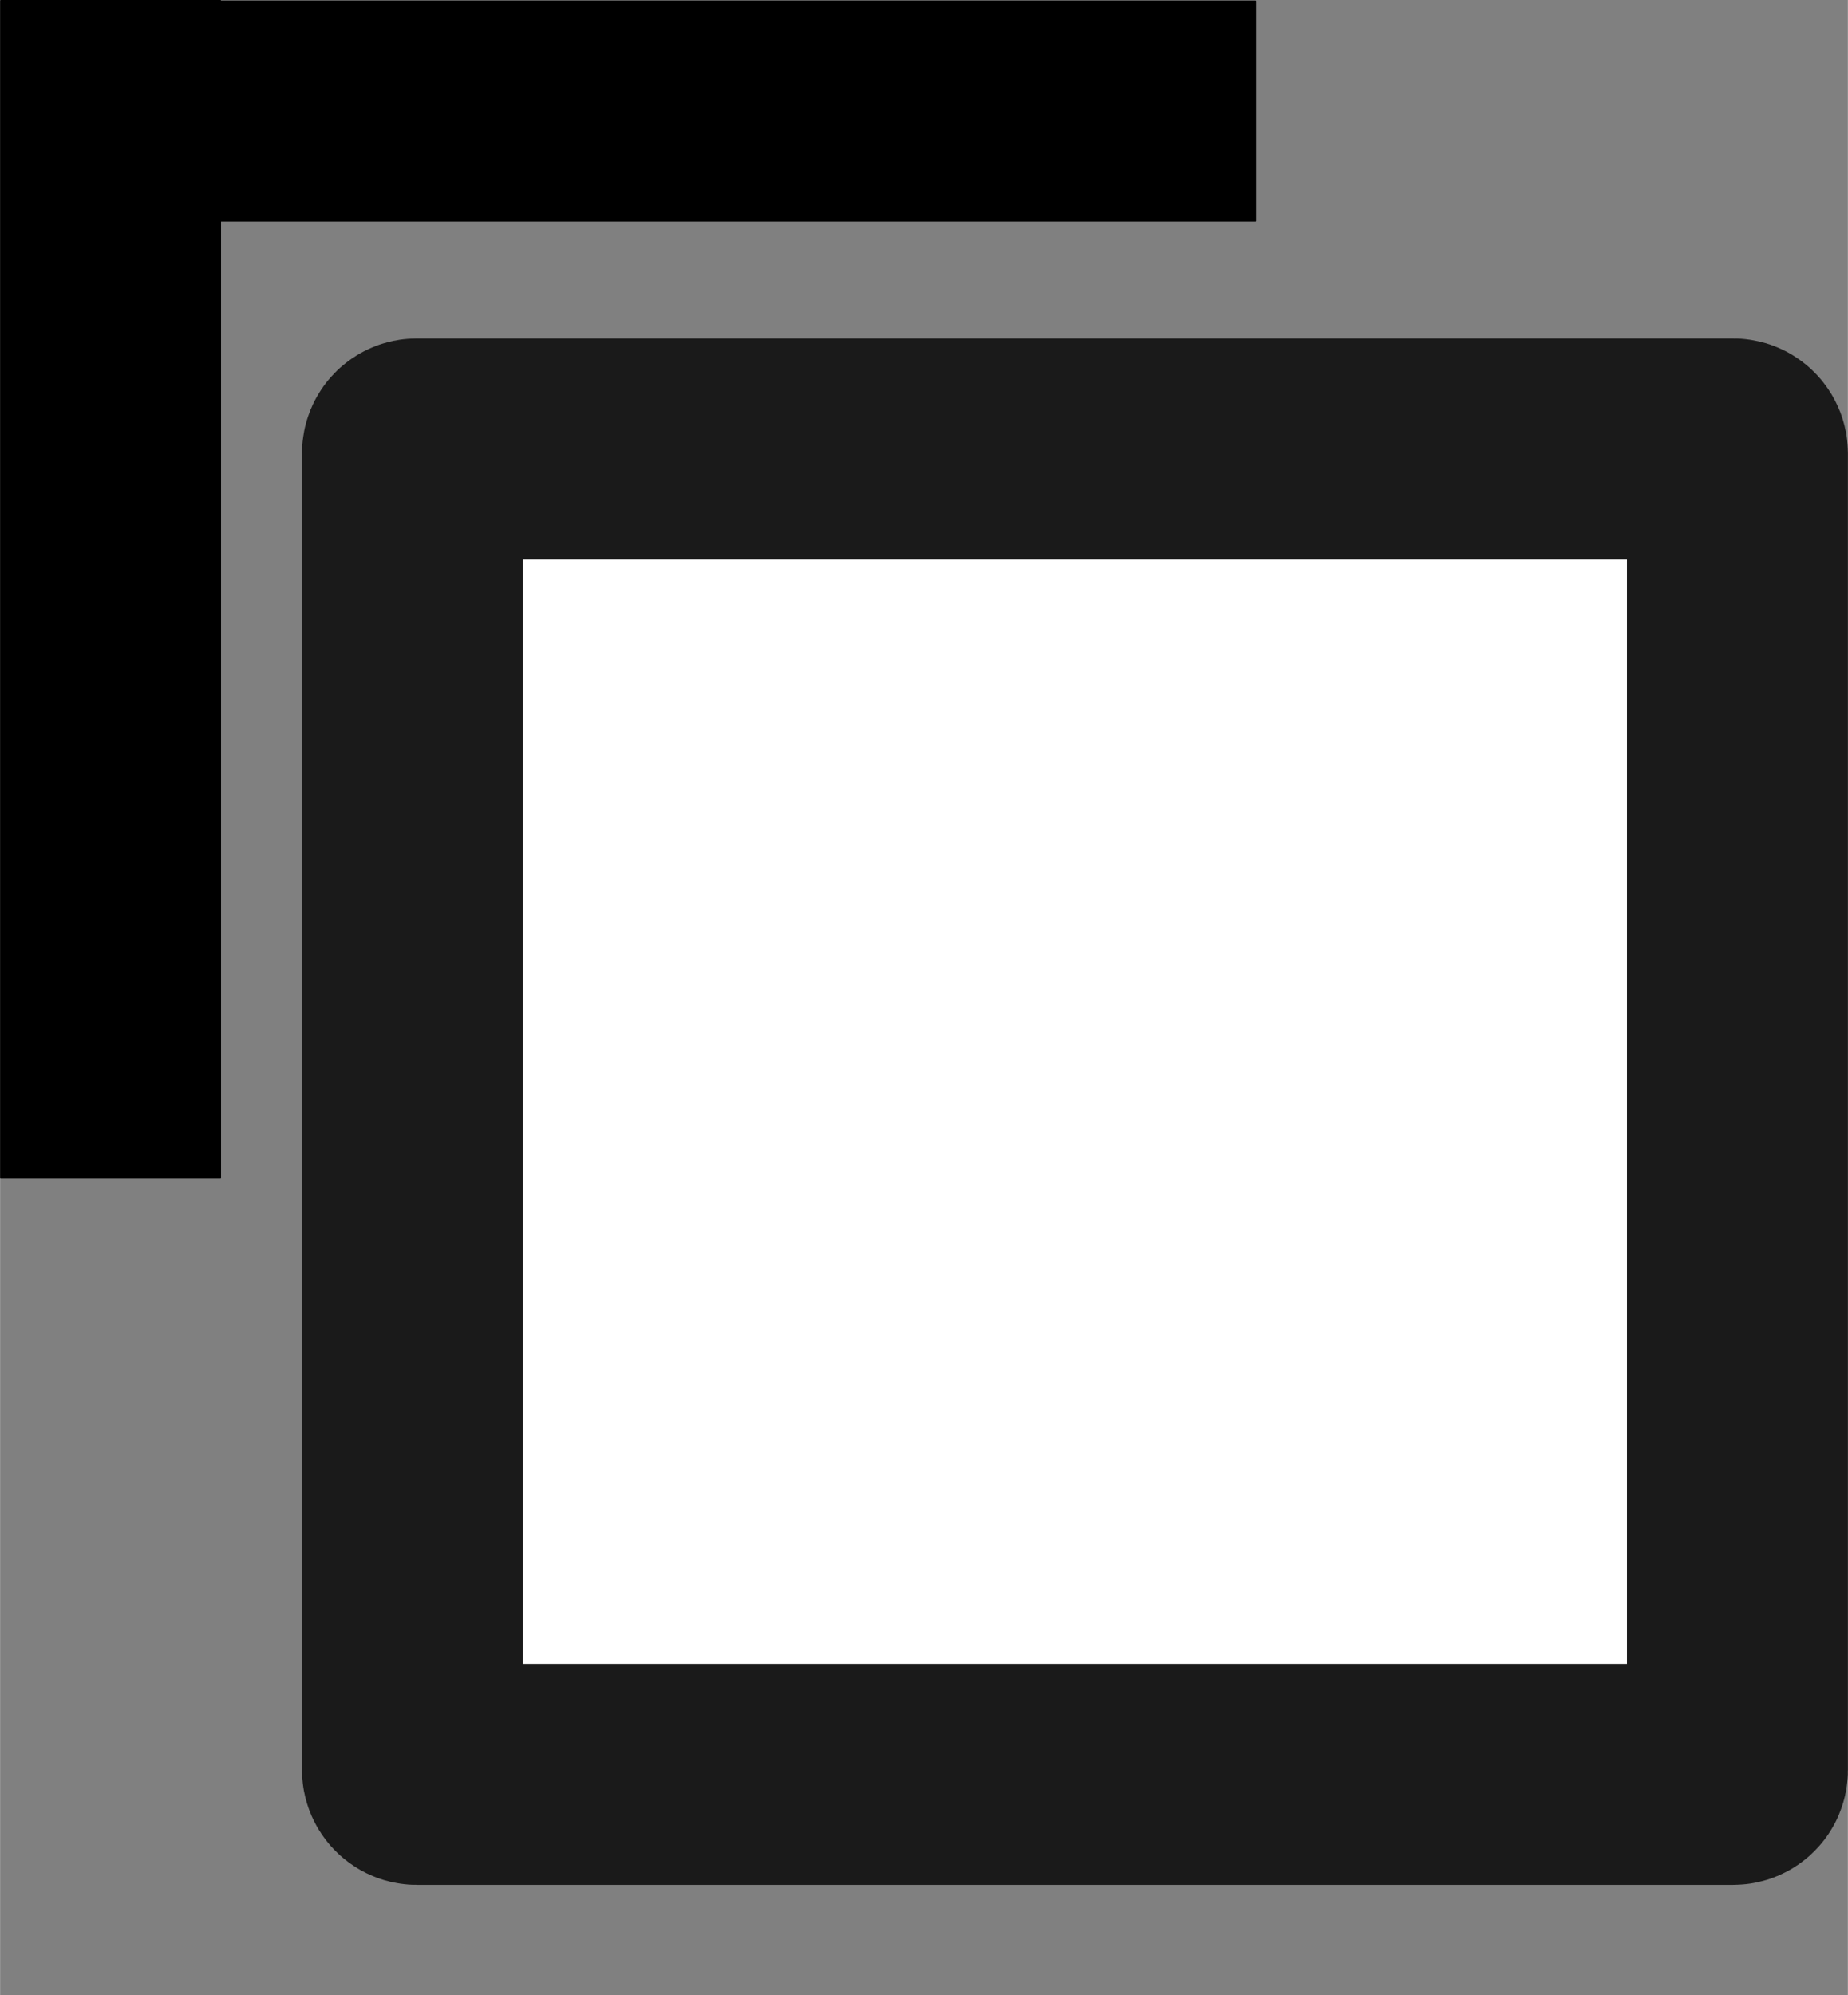
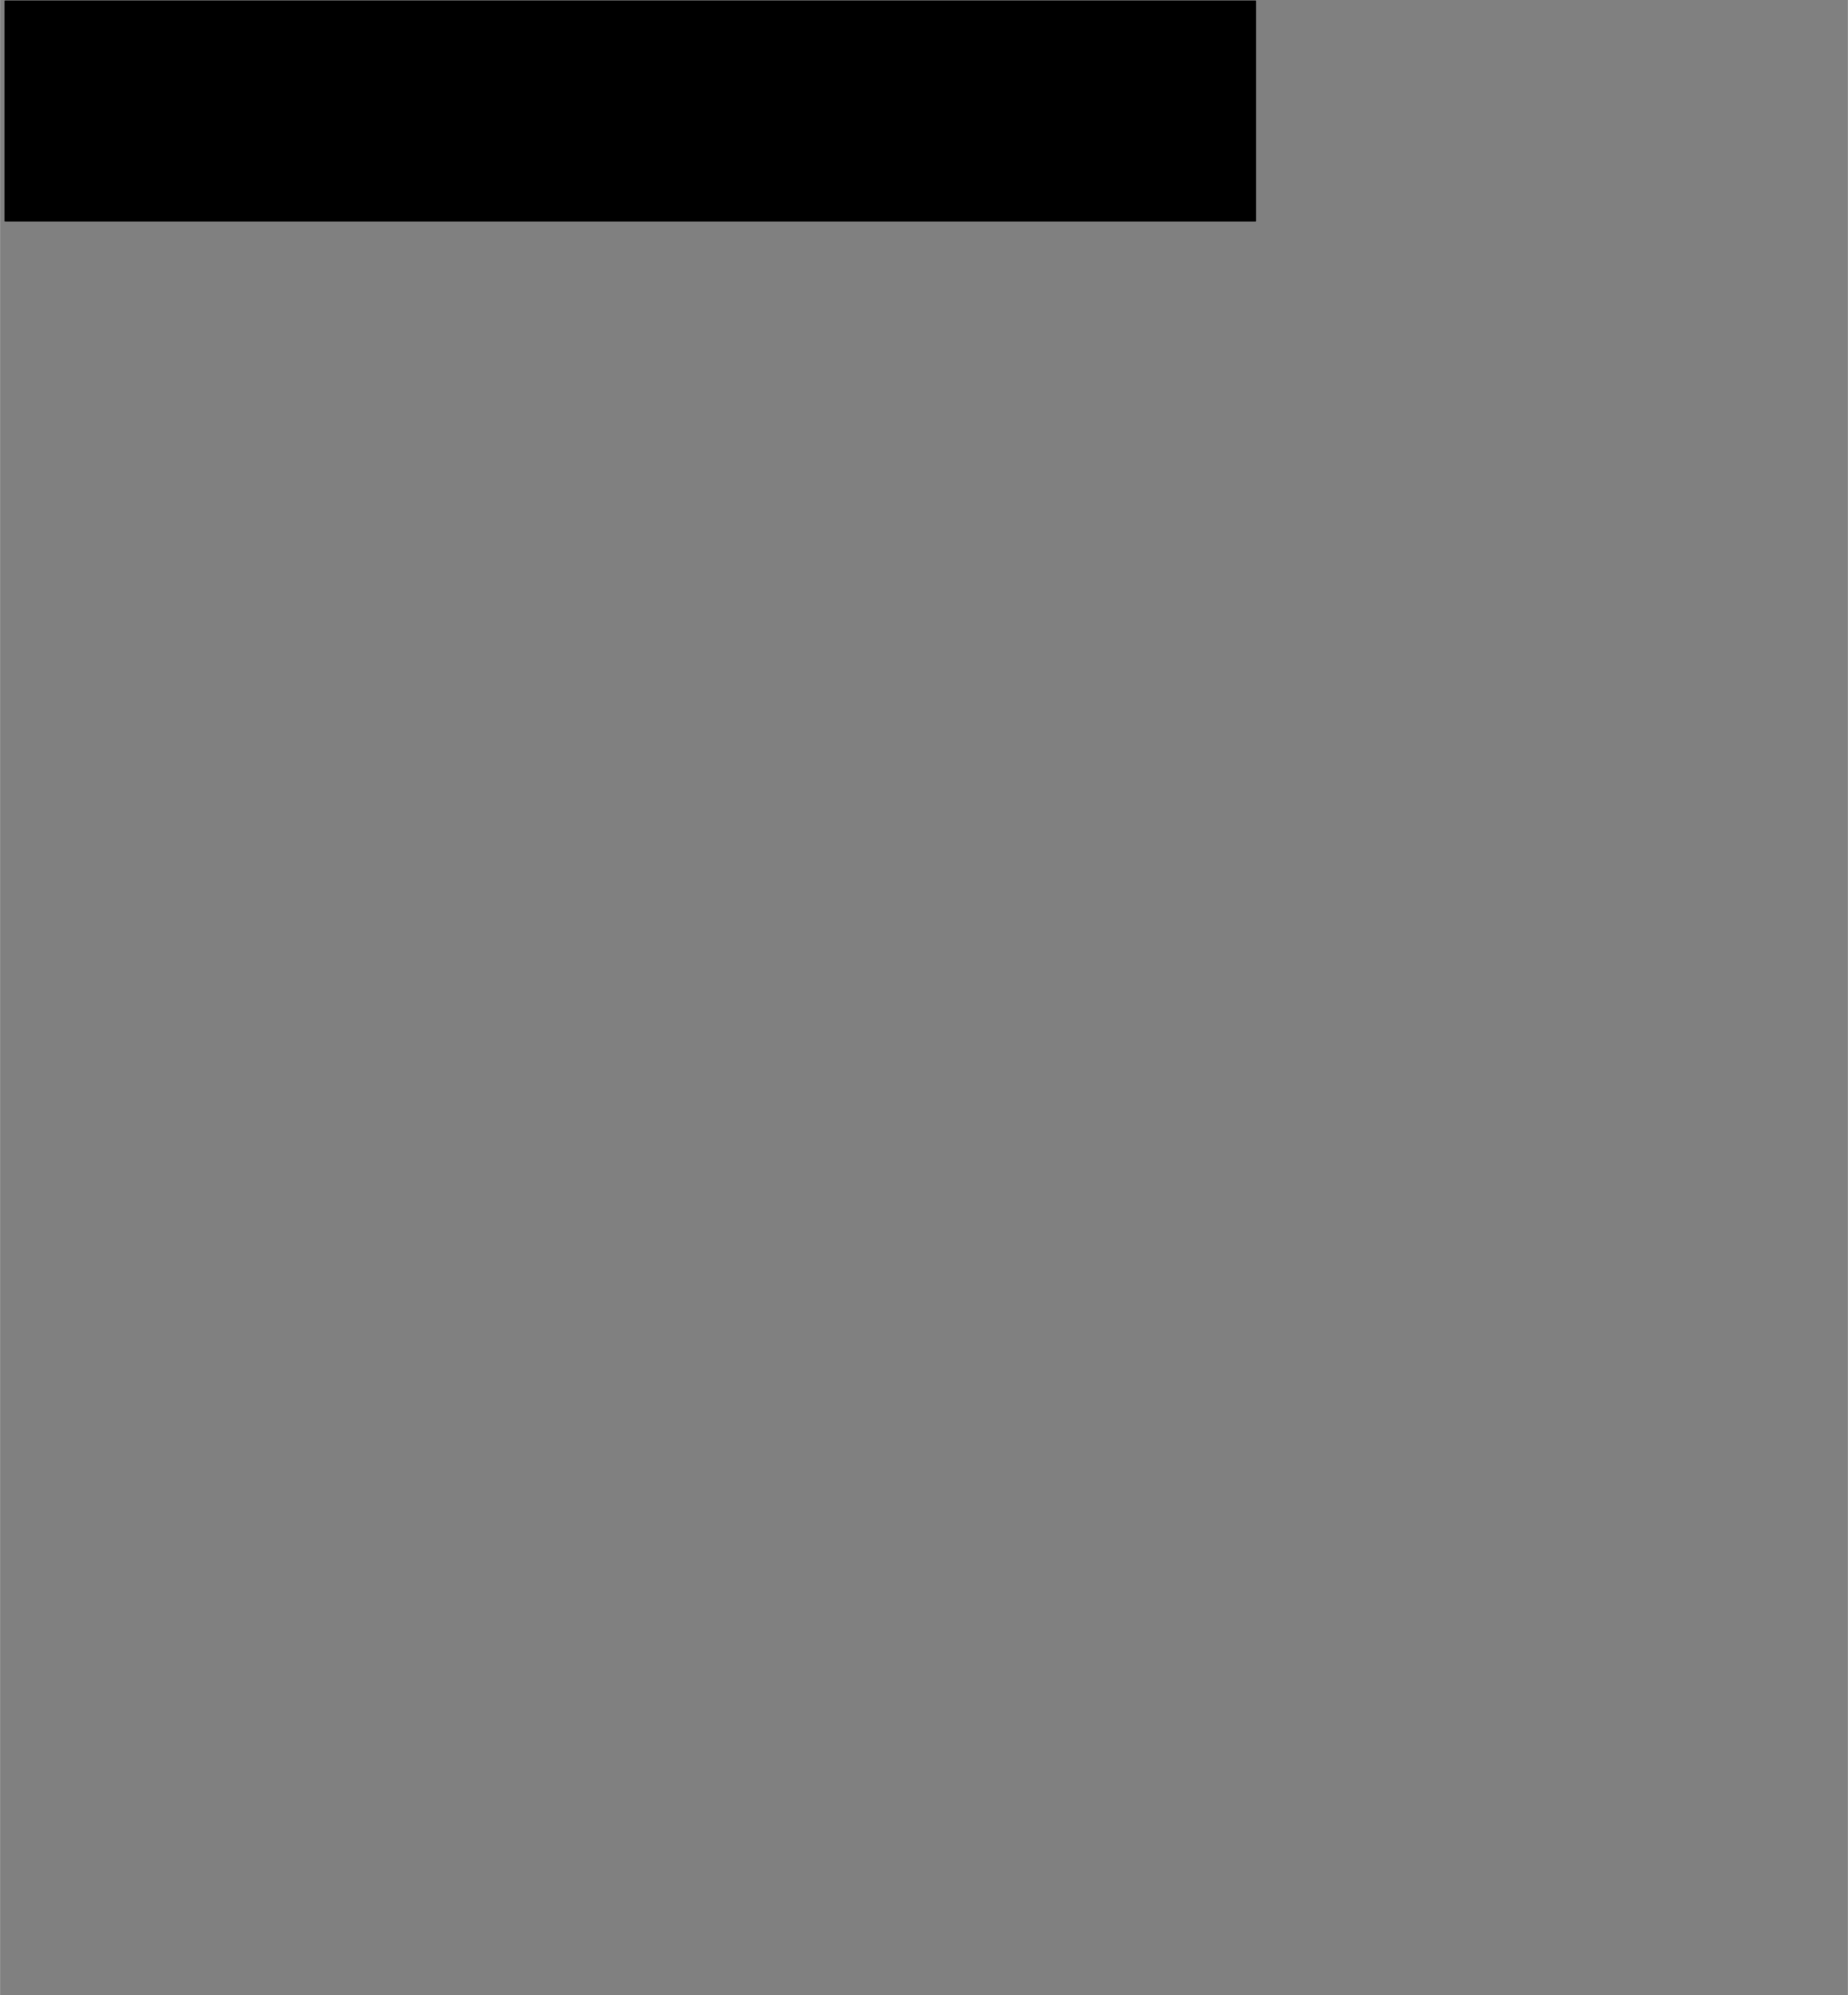
<svg xmlns="http://www.w3.org/2000/svg" xmlns:ns1="http://www.inkscape.org/namespaces/inkscape" xmlns:ns2="http://sodipodi.sourceforge.net/DTD/sodipodi-0.dtd" width="25.101" height="27.09" viewBox="0 0 6.641 7.168" version="1.1" id="svg14729" ns1:version="1.2.2 (732a01da63, 2022-12-09)" ns2:docname="CopyToClipboard_Icon.svg">
  <rect x="0" y="0" width="6.641" height="7.168" fill="#808080" stroke="none" />
  <ns2:namedview id="namedview14731" pagecolor="#ffffff" bordercolor="#666666" borderopacity="1.0" ns1:showpageshadow="2" ns1:pageopacity="0.0" ns1:pagecheckerboard="0" ns1:deskcolor="#d1d1d1" ns1:document-units="px" showgrid="true" ns1:zoom="30.823392" ns1:cx="12.555399" ns1:cy="13.544908" ns1:window-width="1920" ns1:window-height="1051" ns1:window-x="-9" ns1:window-y="-9" ns1:window-maximized="1" ns1:current-layer="layer1">
    <ns1:grid type="xygrid" id="grid1688" originx="-62.415" originy="-11.618" />
  </ns2:namedview>
  <defs id="defs14726" />
  <g ns1:label="Layer 1" ns1:groupmode="layer" id="layer1" transform="translate(-62.415,-11.618)">
-     <rect style="fill:#ffffff;fill-rule:evenodd;stroke:#1a1a1a;stroke-width:0.794;stroke-dasharray:none" id="rect231" width="4.762" height="4.762" x="63.897" y="13.231" ry="0.015" />
    <g id="g3876">
      <rect style="fill:#000000;fill-rule:evenodd;stroke-width:0;stroke-dasharray:none" id="rect1692" width="4.498" height="0.794" x="62.431" y="11.62" ry="0.002" />
-       <rect style="fill:#000000;fill-rule:evenodd;stroke-width:0;stroke-dasharray:none" id="rect2420" width="4.233" height="0.794" x="11.618" y="-63.209" ry="0.002" transform="rotate(90)" />
    </g>
  </g>
</svg>